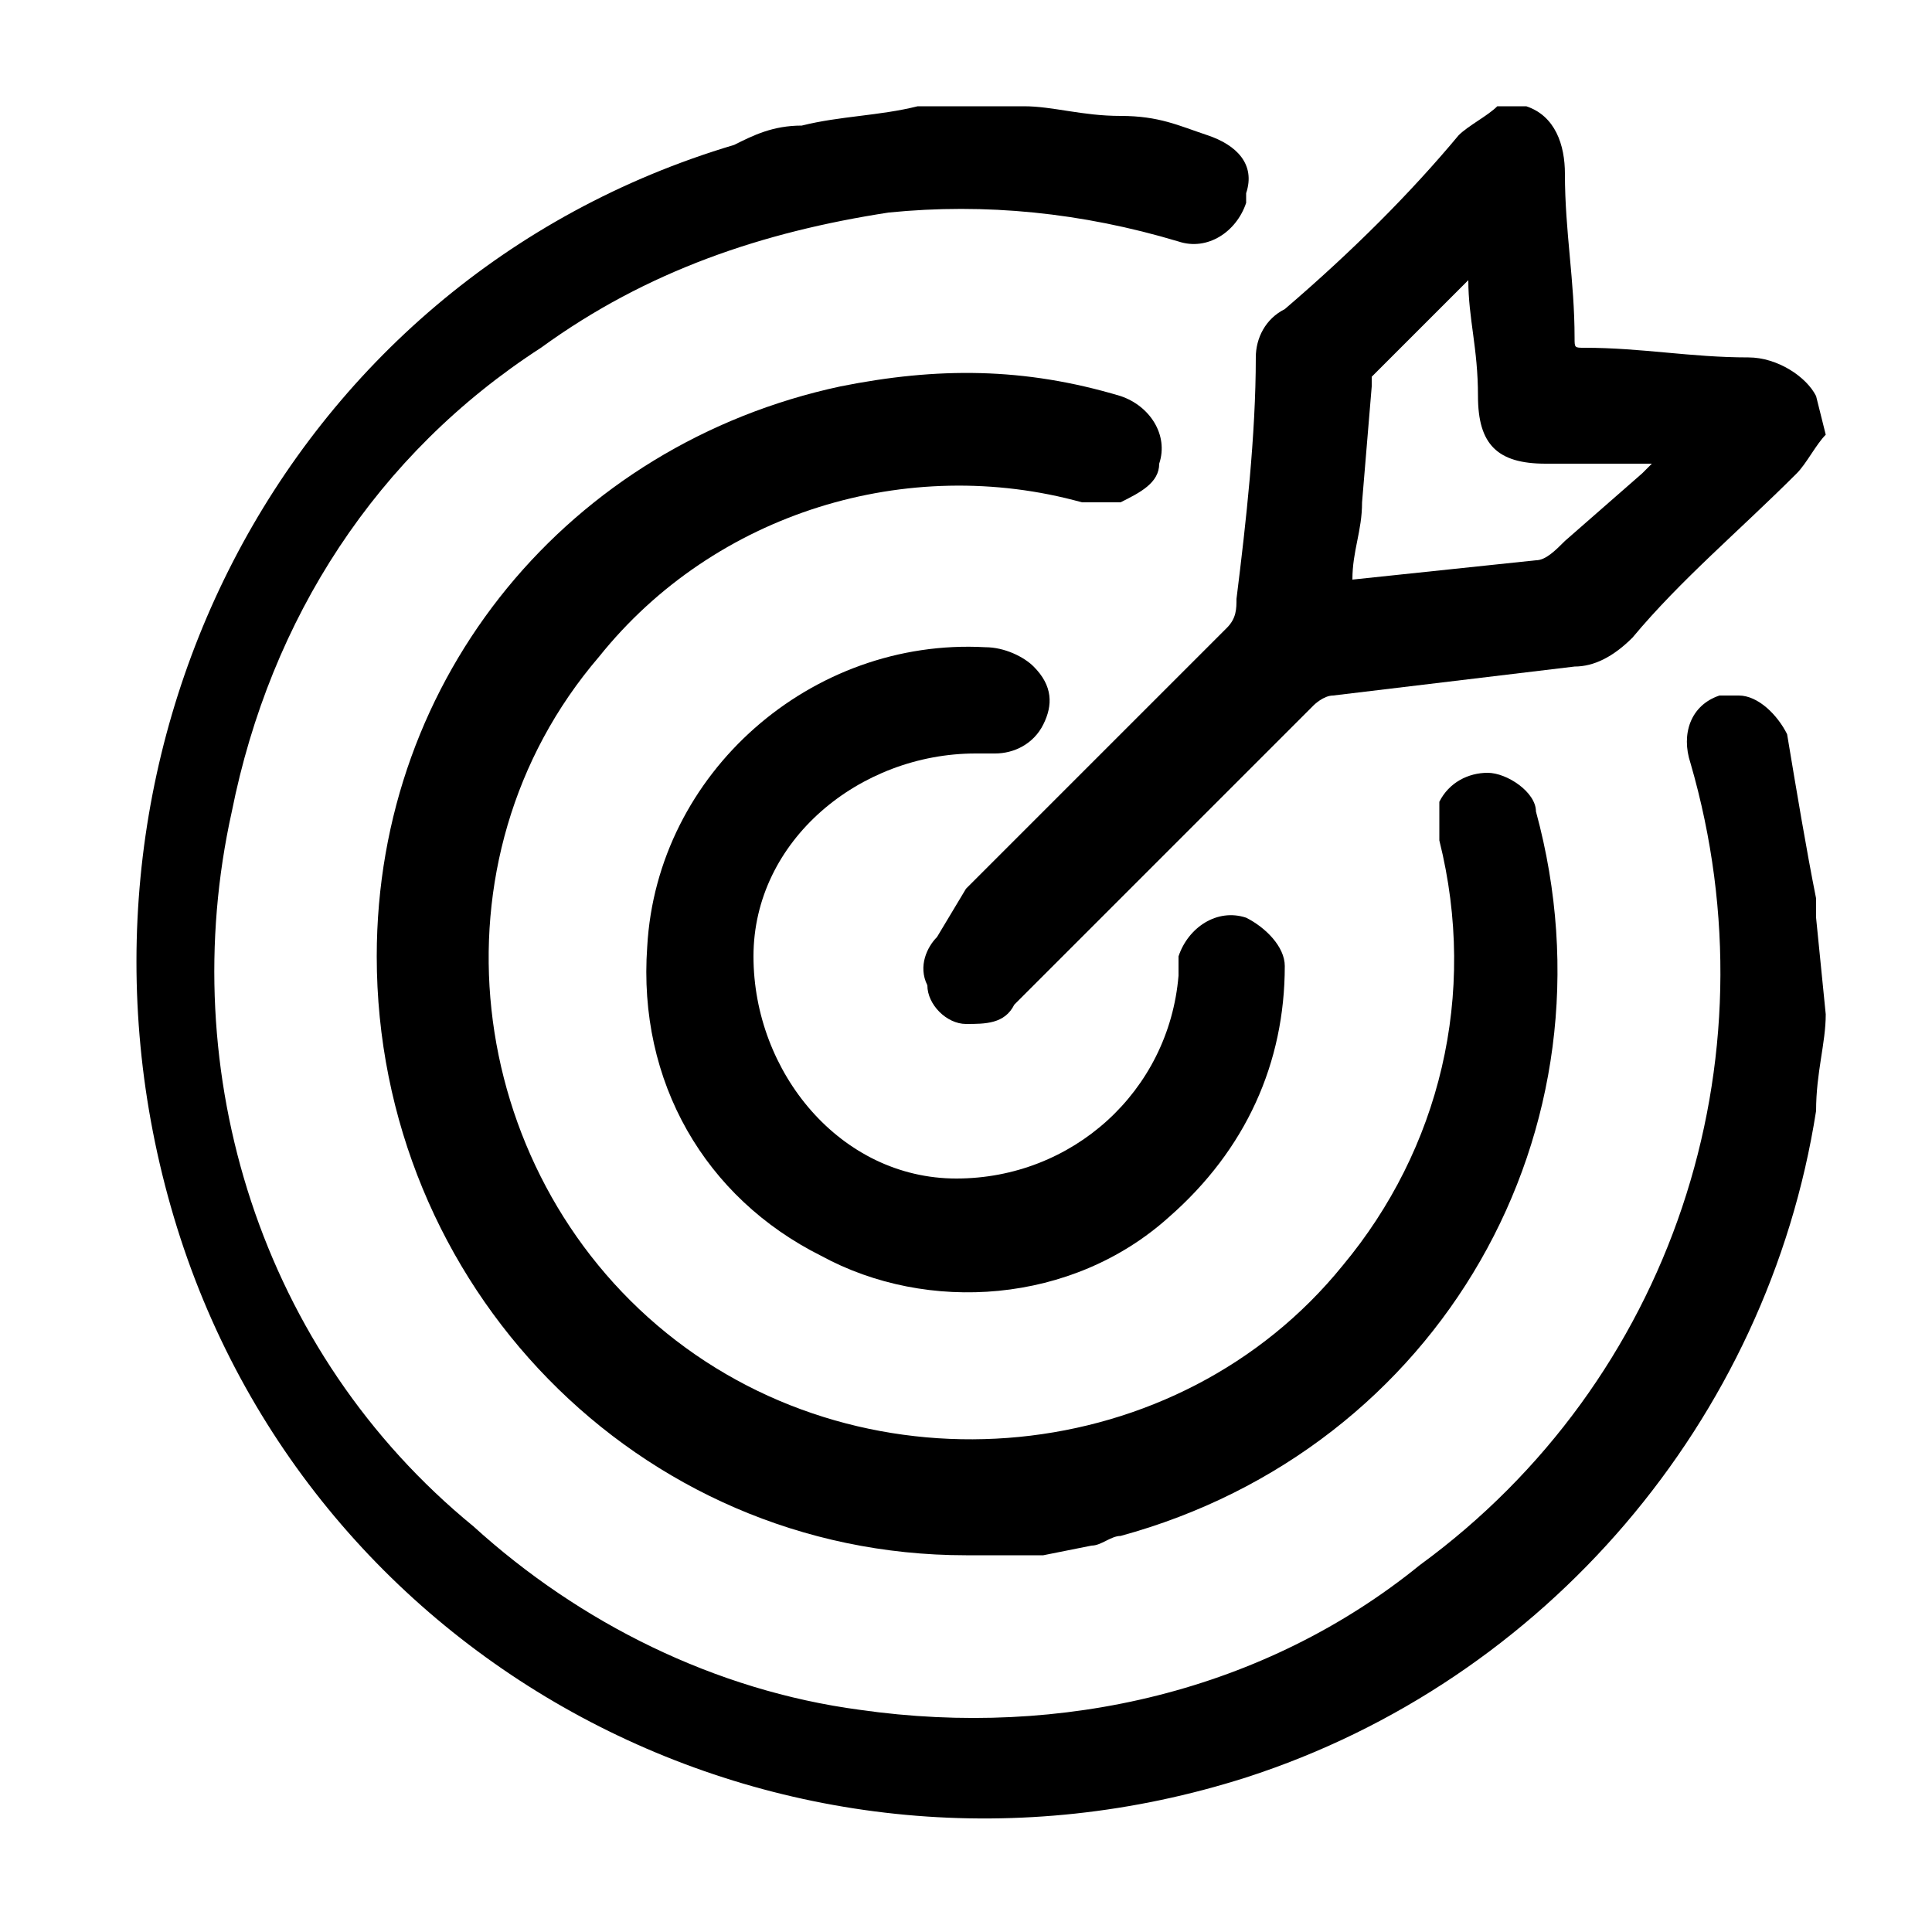
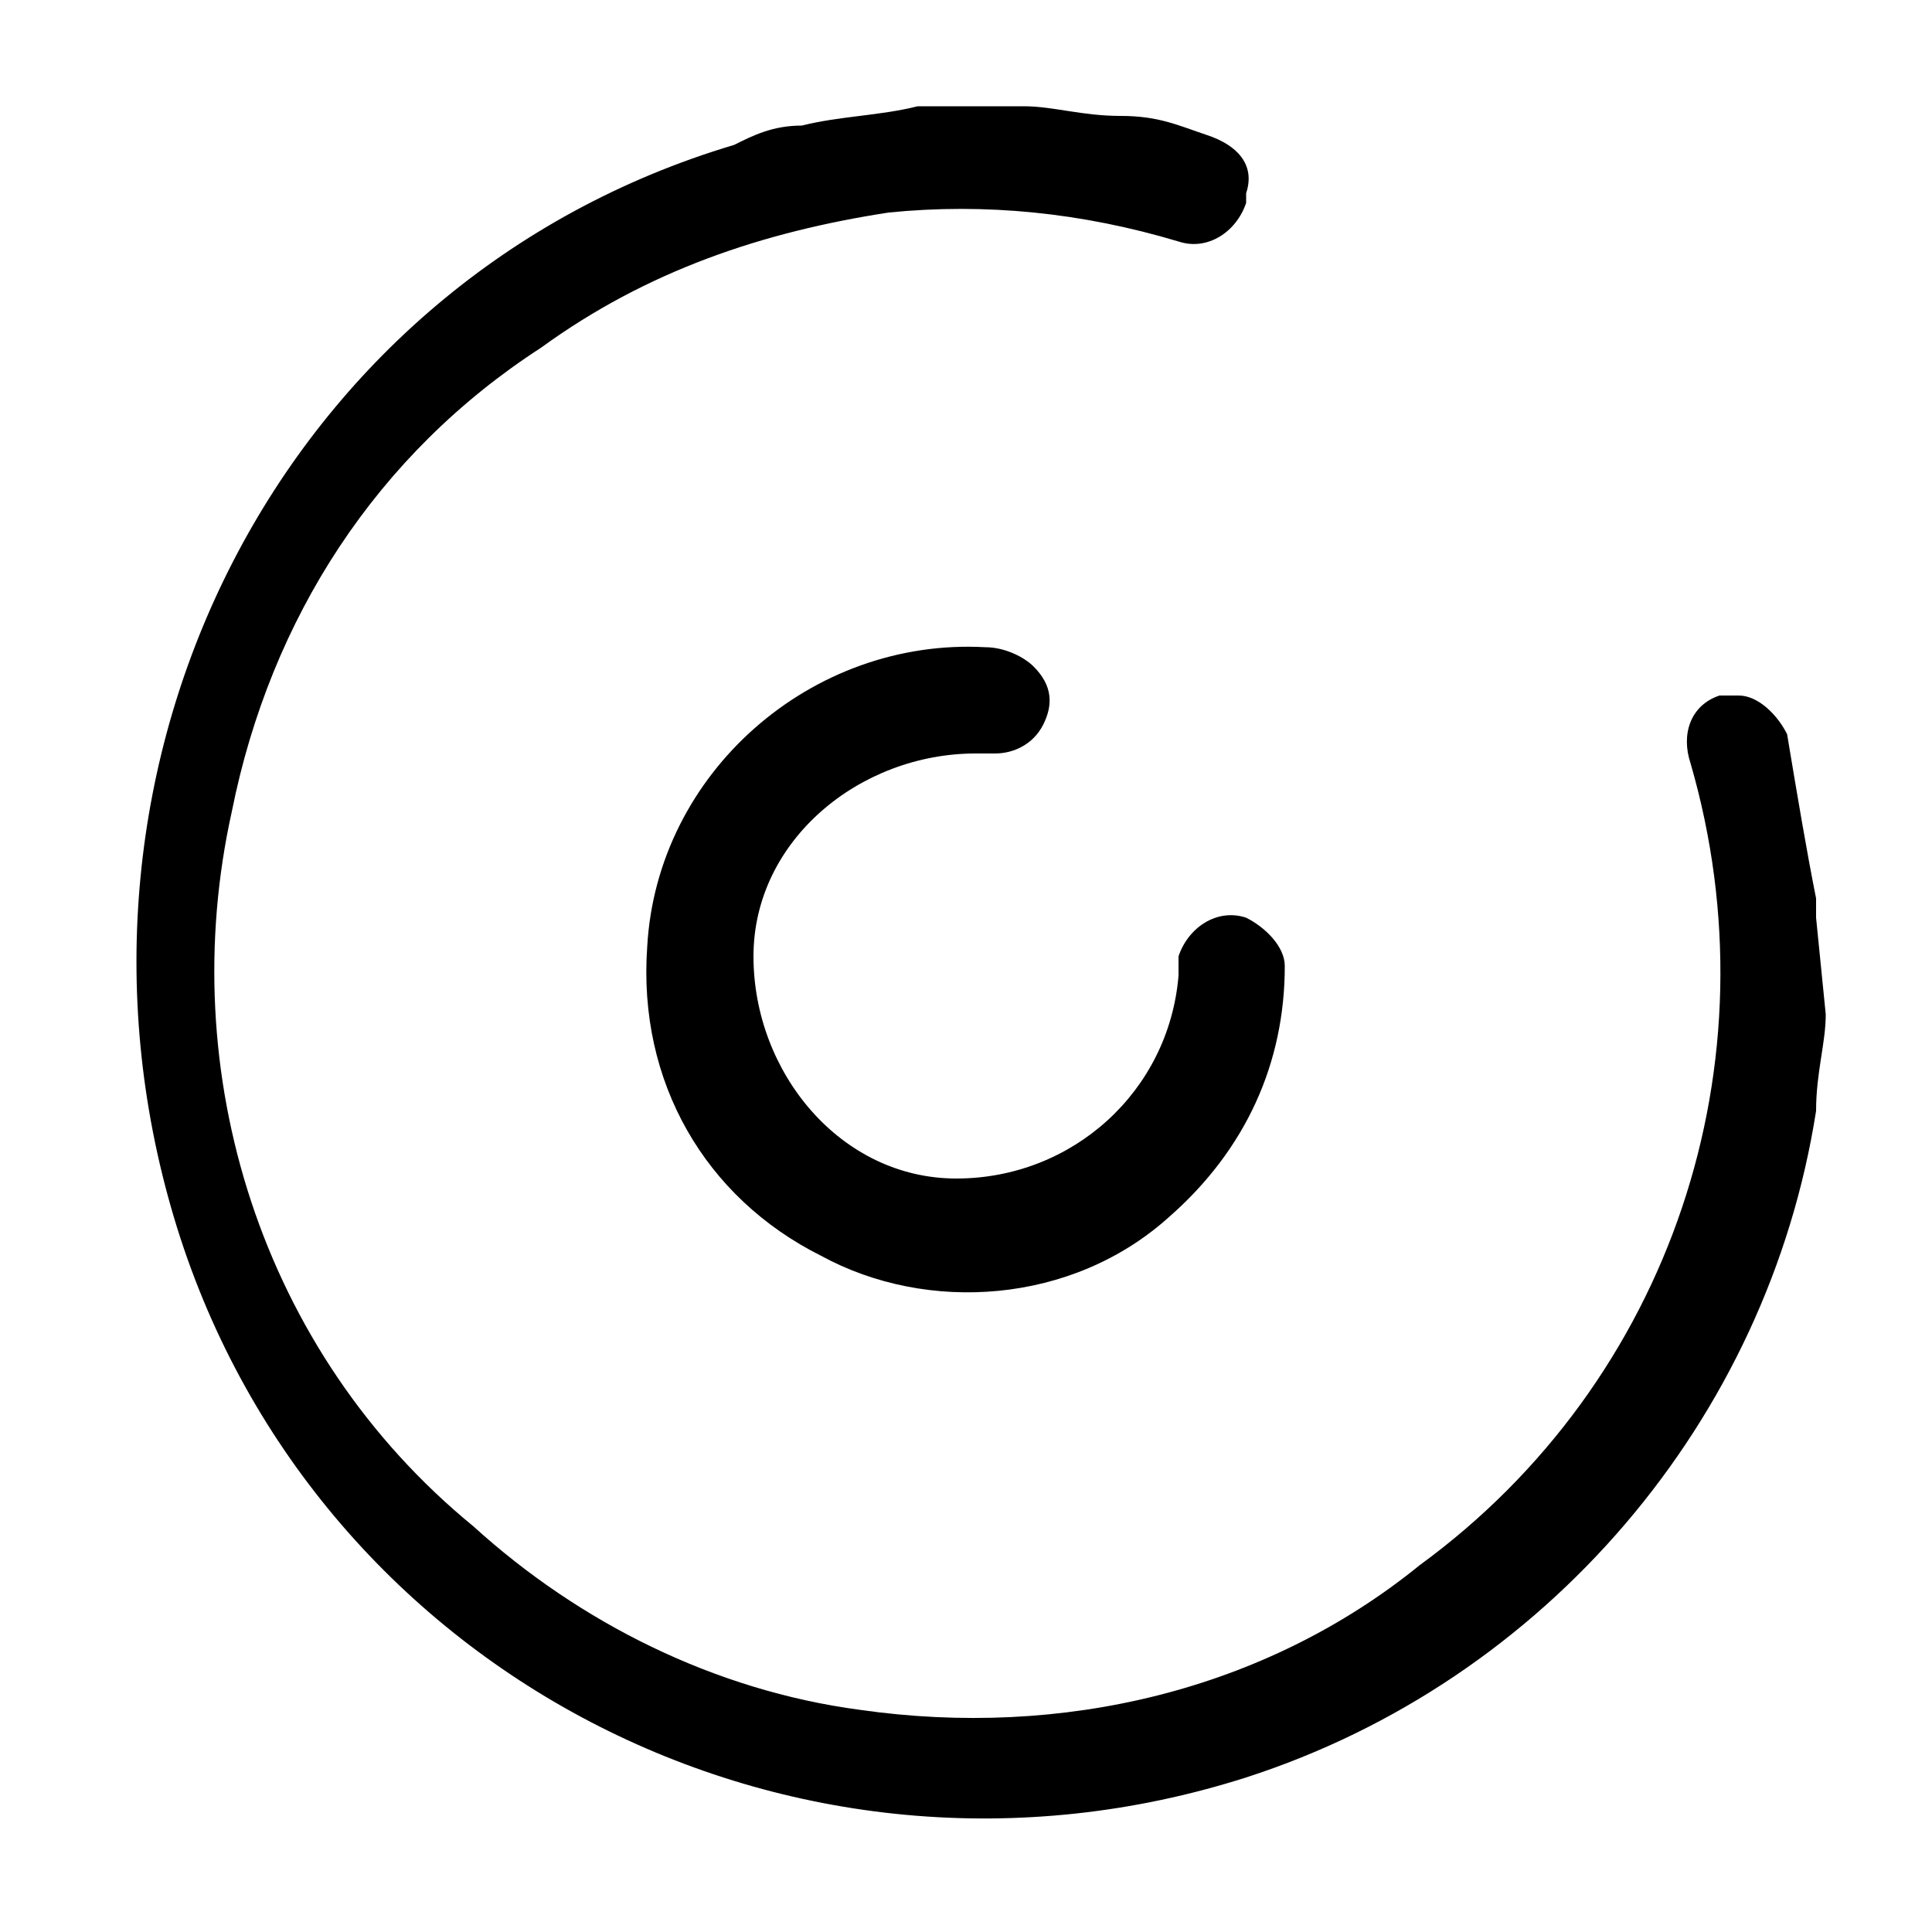
<svg xmlns="http://www.w3.org/2000/svg" version="1.1" id="Layer_1" x="0px" y="0px" viewBox="0 0 20 20" style="enable-background:new 0 0 20 20;" xml:space="preserve">
  <path d="M18.9,10.5c0,0.3-0.1,0.6-0.1,1c-0.5,3.2-2.8,5.9-5.9,6.9c-4.7,1.5-9.7-1.1-11.1-5.8S2.9,2.9,7.6,1.5C7.8,1.4,8,1.3,8.3,1.3  c0.4-0.1,0.8-0.1,1.2-0.2h1.1c0.3,0,0.6,0.1,1,0.1s0.6,0.1,0.9,0.2c0.3,0.1,0.5,0.3,0.4,0.6c0,0,0,0.1,0,0.1  c-0.1,0.3-0.4,0.5-0.7,0.4c0,0,0,0,0,0c-1-0.3-2-0.4-3-0.3C7.9,2.4,6.7,2.8,5.6,3.6C3.9,4.7,2.8,6.4,2.4,8.4  c-0.6,2.7,0.3,5.6,2.5,7.4c1.1,1,2.5,1.7,4,1.9c2.1,0.3,4.2-0.2,5.8-1.5c2.6-1.9,3.7-5.2,2.8-8.3c-0.1-0.3,0-0.6,0.3-0.7  c0.1,0,0.2,0,0.2,0c0.2,0,0.4,0.2,0.5,0.4c0.1,0.6,0.2,1.2,0.3,1.7c0,0.1,0,0.1,0,0.2L18.9,10.5z" />
-   <path d="M18.9,4.5c-0.1,0.1-0.2,0.3-0.3,0.4C18,5.5,17.4,6,16.9,6.6c-0.2,0.2-0.4,0.3-0.6,0.3l-2.5,0.3c-0.1,0-0.2,0.1-0.2,0.1  l-3.1,3.1c-0.1,0.2-0.3,0.2-0.5,0.2c-0.2,0-0.4-0.2-0.4-0.4c-0.1-0.2,0-0.4,0.1-0.5L10,9.2l2.7-2.7c0.1-0.1,0.1-0.2,0.1-0.3  c0.1-0.8,0.2-1.7,0.2-2.5c0-0.2,0.1-0.4,0.3-0.5C14,2.6,14.6,2,15.1,1.4c0.1-0.1,0.3-0.2,0.4-0.3h0.3c0.3,0.1,0.4,0.4,0.4,0.7  c0,0.6,0.1,1.1,0.1,1.7c0,0.1,0,0.1,0.1,0.1c0.6,0,1.1,0.1,1.7,0.1c0.3,0,0.6,0.2,0.7,0.4L18.9,4.5z M15.2,2.9c-0.3,0.3-0.6,0.6-1,1  c0,0,0,0.1,0,0.1l-0.1,1.2C14.1,5.5,14,5.7,14,6l1.9-0.2c0.1,0,0.2-0.1,0.3-0.2L17,4.9l0.1-0.1h-0.5H16c-0.5,0-0.7-0.2-0.7-0.7  S15.2,3.3,15.2,2.9z" />
-   <path d="M10,16.1c-3.4,0-6.1-2.8-6.1-6.2c0-2.9,2-5.3,4.8-5.9c1-0.2,1.9-0.2,2.9,0.1c0.3,0.1,0.5,0.4,0.4,0.7  C12,5,11.8,5.1,11.6,5.2c-0.1,0-0.3,0-0.4,0C9.4,4.7,7.4,5.3,6.2,6.8c-1.8,2.1-1.4,5.3,0.7,7s5.3,1.4,7-0.7c1-1.2,1.4-2.8,1-4.4  c0-0.1,0-0.3,0-0.4C15,8.1,15.2,8,15.4,8c0.2,0,0.5,0.2,0.5,0.4c0.9,3.3-1,6.6-4.3,7.5c-0.1,0-0.2,0.1-0.3,0.1l-0.5,0.1L10,16.1z" />
  <path d="M10.1,7.8c-1.2,0-2.3,0.9-2.3,2.1c0,1.2,0.9,2.3,2.1,2.3c1.2,0,2.2-0.9,2.3-2.1c0-0.1,0-0.2,0-0.2c0.1-0.3,0.4-0.5,0.7-0.4  c0.2,0.1,0.4,0.3,0.4,0.5c0,1-0.4,1.9-1.2,2.6c-1,0.9-2.5,1-3.6,0.4c-1.2-0.6-1.9-1.8-1.8-3.2c0.1-1.8,1.7-3.2,3.5-3.1c0,0,0,0,0,0  c0.2,0,0.4,0.1,0.5,0.2c0.2,0.2,0.2,0.4,0.1,0.6c-0.1,0.2-0.3,0.3-0.5,0.3C10.3,7.8,10.2,7.8,10.1,7.8z" />
</svg>